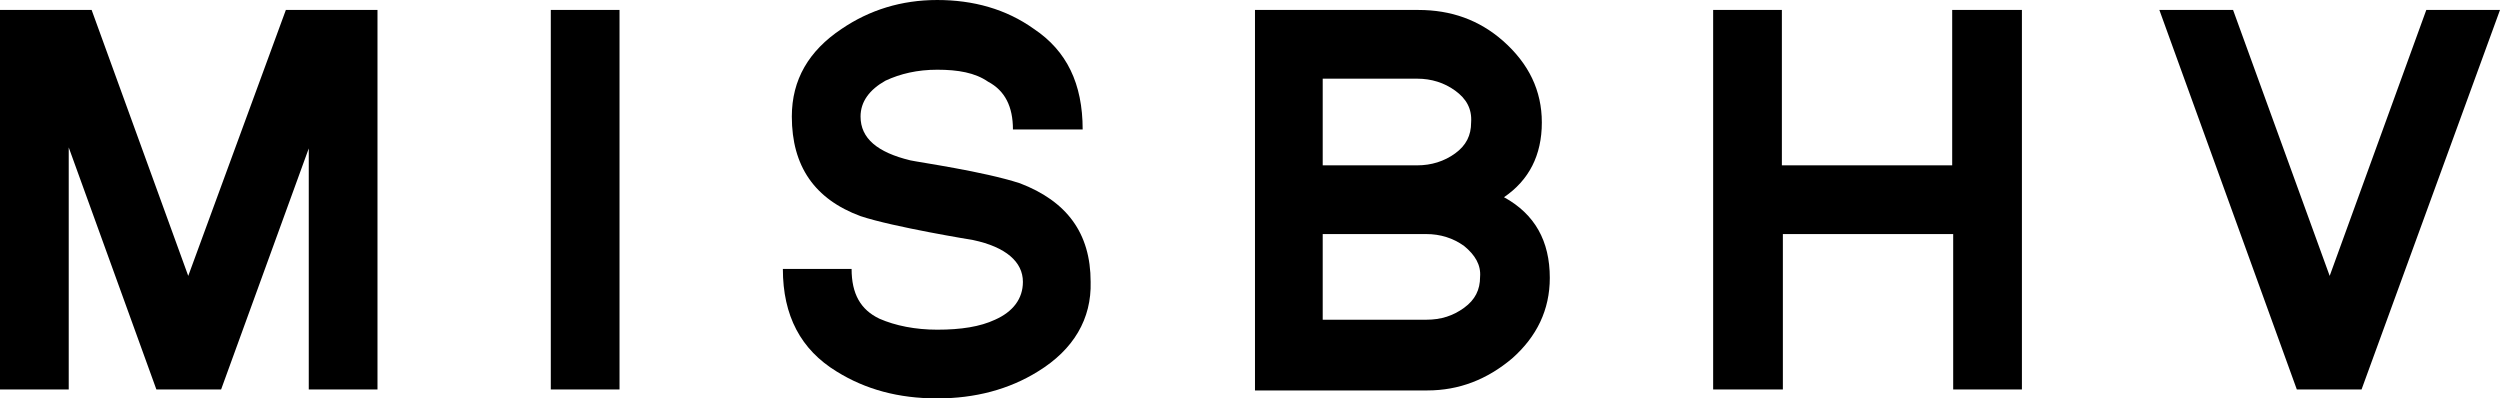
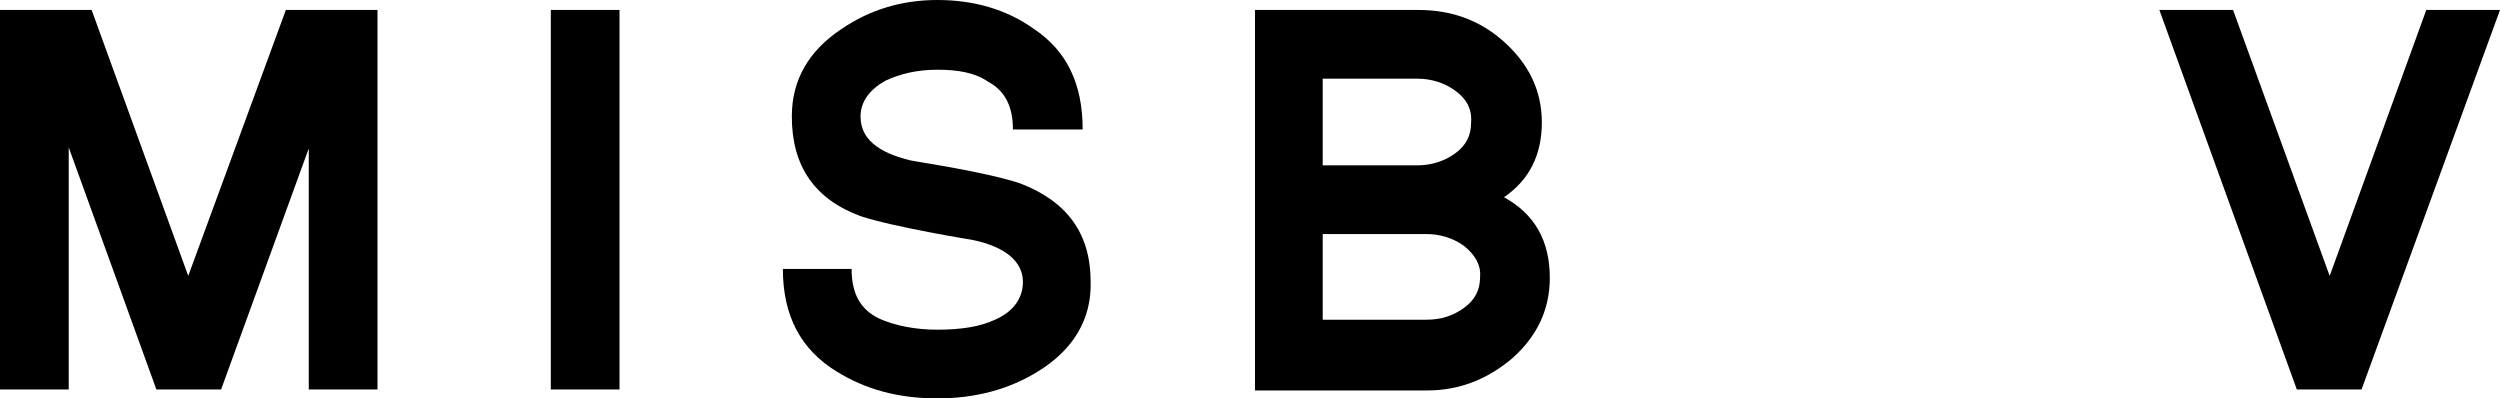
<svg xmlns="http://www.w3.org/2000/svg" version="1.1" id="Layer_1" x="0px" y="0px" viewBox="0 0 251 40" style="enable-background:new 0 0 251 40;" xml:space="preserve">
  <g>
    <path d="M31,39.1V14.9l-8.8,24.2h-6.5L6.9,14.8v24.3H0V1h9.2l9.7,26.7L28.7,1h9.2v38.1C37.9,39.1,31,39.1,31,39.1z" />
    <path d="M55.3,39.1V1h6.9v38.1C62.2,39.1,55.3,39.1,55.3,39.1z" />
    <path d="M104.2,37.3c-2.9,1.8-6.3,2.7-10.1,2.7c-3.9,0-7.2-0.9-10.1-2.7c-3.6-2.2-5.4-5.6-5.4-10.3h6.9c0,2.5,0.9,4.1,2.8,5l0,0   c1.6,0.7,3.6,1.1,5.8,1.1c2.4,0,4.3-0.3,5.8-1c1.8-0.8,2.8-2.1,2.8-3.8c0-2-1.7-3.5-5-4.2c0,0-8-1.3-11.3-2.4   c-4.6-1.7-6.9-5-6.9-10c0-3.7,1.7-6.6,5-8.8c2.8-1.9,6-2.9,9.6-2.9c3.6,0,6.9,0.9,9.7,2.9c3.3,2.2,4.9,5.5,4.9,10.1h-7   c0-2.3-0.8-3.9-2.5-4.8C97.9,7.3,96.2,7,94.1,7c-2,0-3.7,0.4-5.2,1.1c-1.6,0.9-2.5,2.1-2.5,3.6c0,2.2,1.7,3.6,5,4.4   c0.9,0.2,7.3,1.1,11,2.3c4.7,1.8,7.1,5,7.1,9.9C109.6,32,107.8,35.1,104.2,37.3z" />
    <path d="M151.8,36c-2.5,2.1-5.3,3.2-8.5,3.2H126V1h16.4c3.3,0,6.1,1,8.5,3.1c2.6,2.3,3.9,5,3.9,8.2c0,3.3-1.3,5.8-3.8,7.5   c3.1,1.7,4.6,4.4,4.6,8.1C155.6,31.1,154.3,33.8,151.8,36z M146.1,9.1c-1.1-0.8-2.4-1.2-3.8-1.2h-9.5v8.7h9.5   c1.4,0,2.7-0.4,3.8-1.2c1.1-0.8,1.6-1.8,1.6-3.1C147.8,10.9,147.2,9.9,146.1,9.1z M147,24.7c-1.1-0.8-2.4-1.2-3.8-1.2h-10.4v8.6   h10.4c1.5,0,2.7-0.4,3.8-1.2c1.1-0.8,1.6-1.8,1.6-3.1C148.7,26.6,148.1,25.6,147,24.7z" />
-     <path d="M196.1,39.1V23.5h-17.1v15.6H172V1h6.9v15.6h17.1V1h7v38.1C203.1,39.1,196.1,39.1,196.1,39.1z" />
    <path d="M237.1,39.1h-6.5L216.8,1h7.4l9.7,26.7L243.6,1h7.4L237.1,39.1z" />
  </g>
</svg>